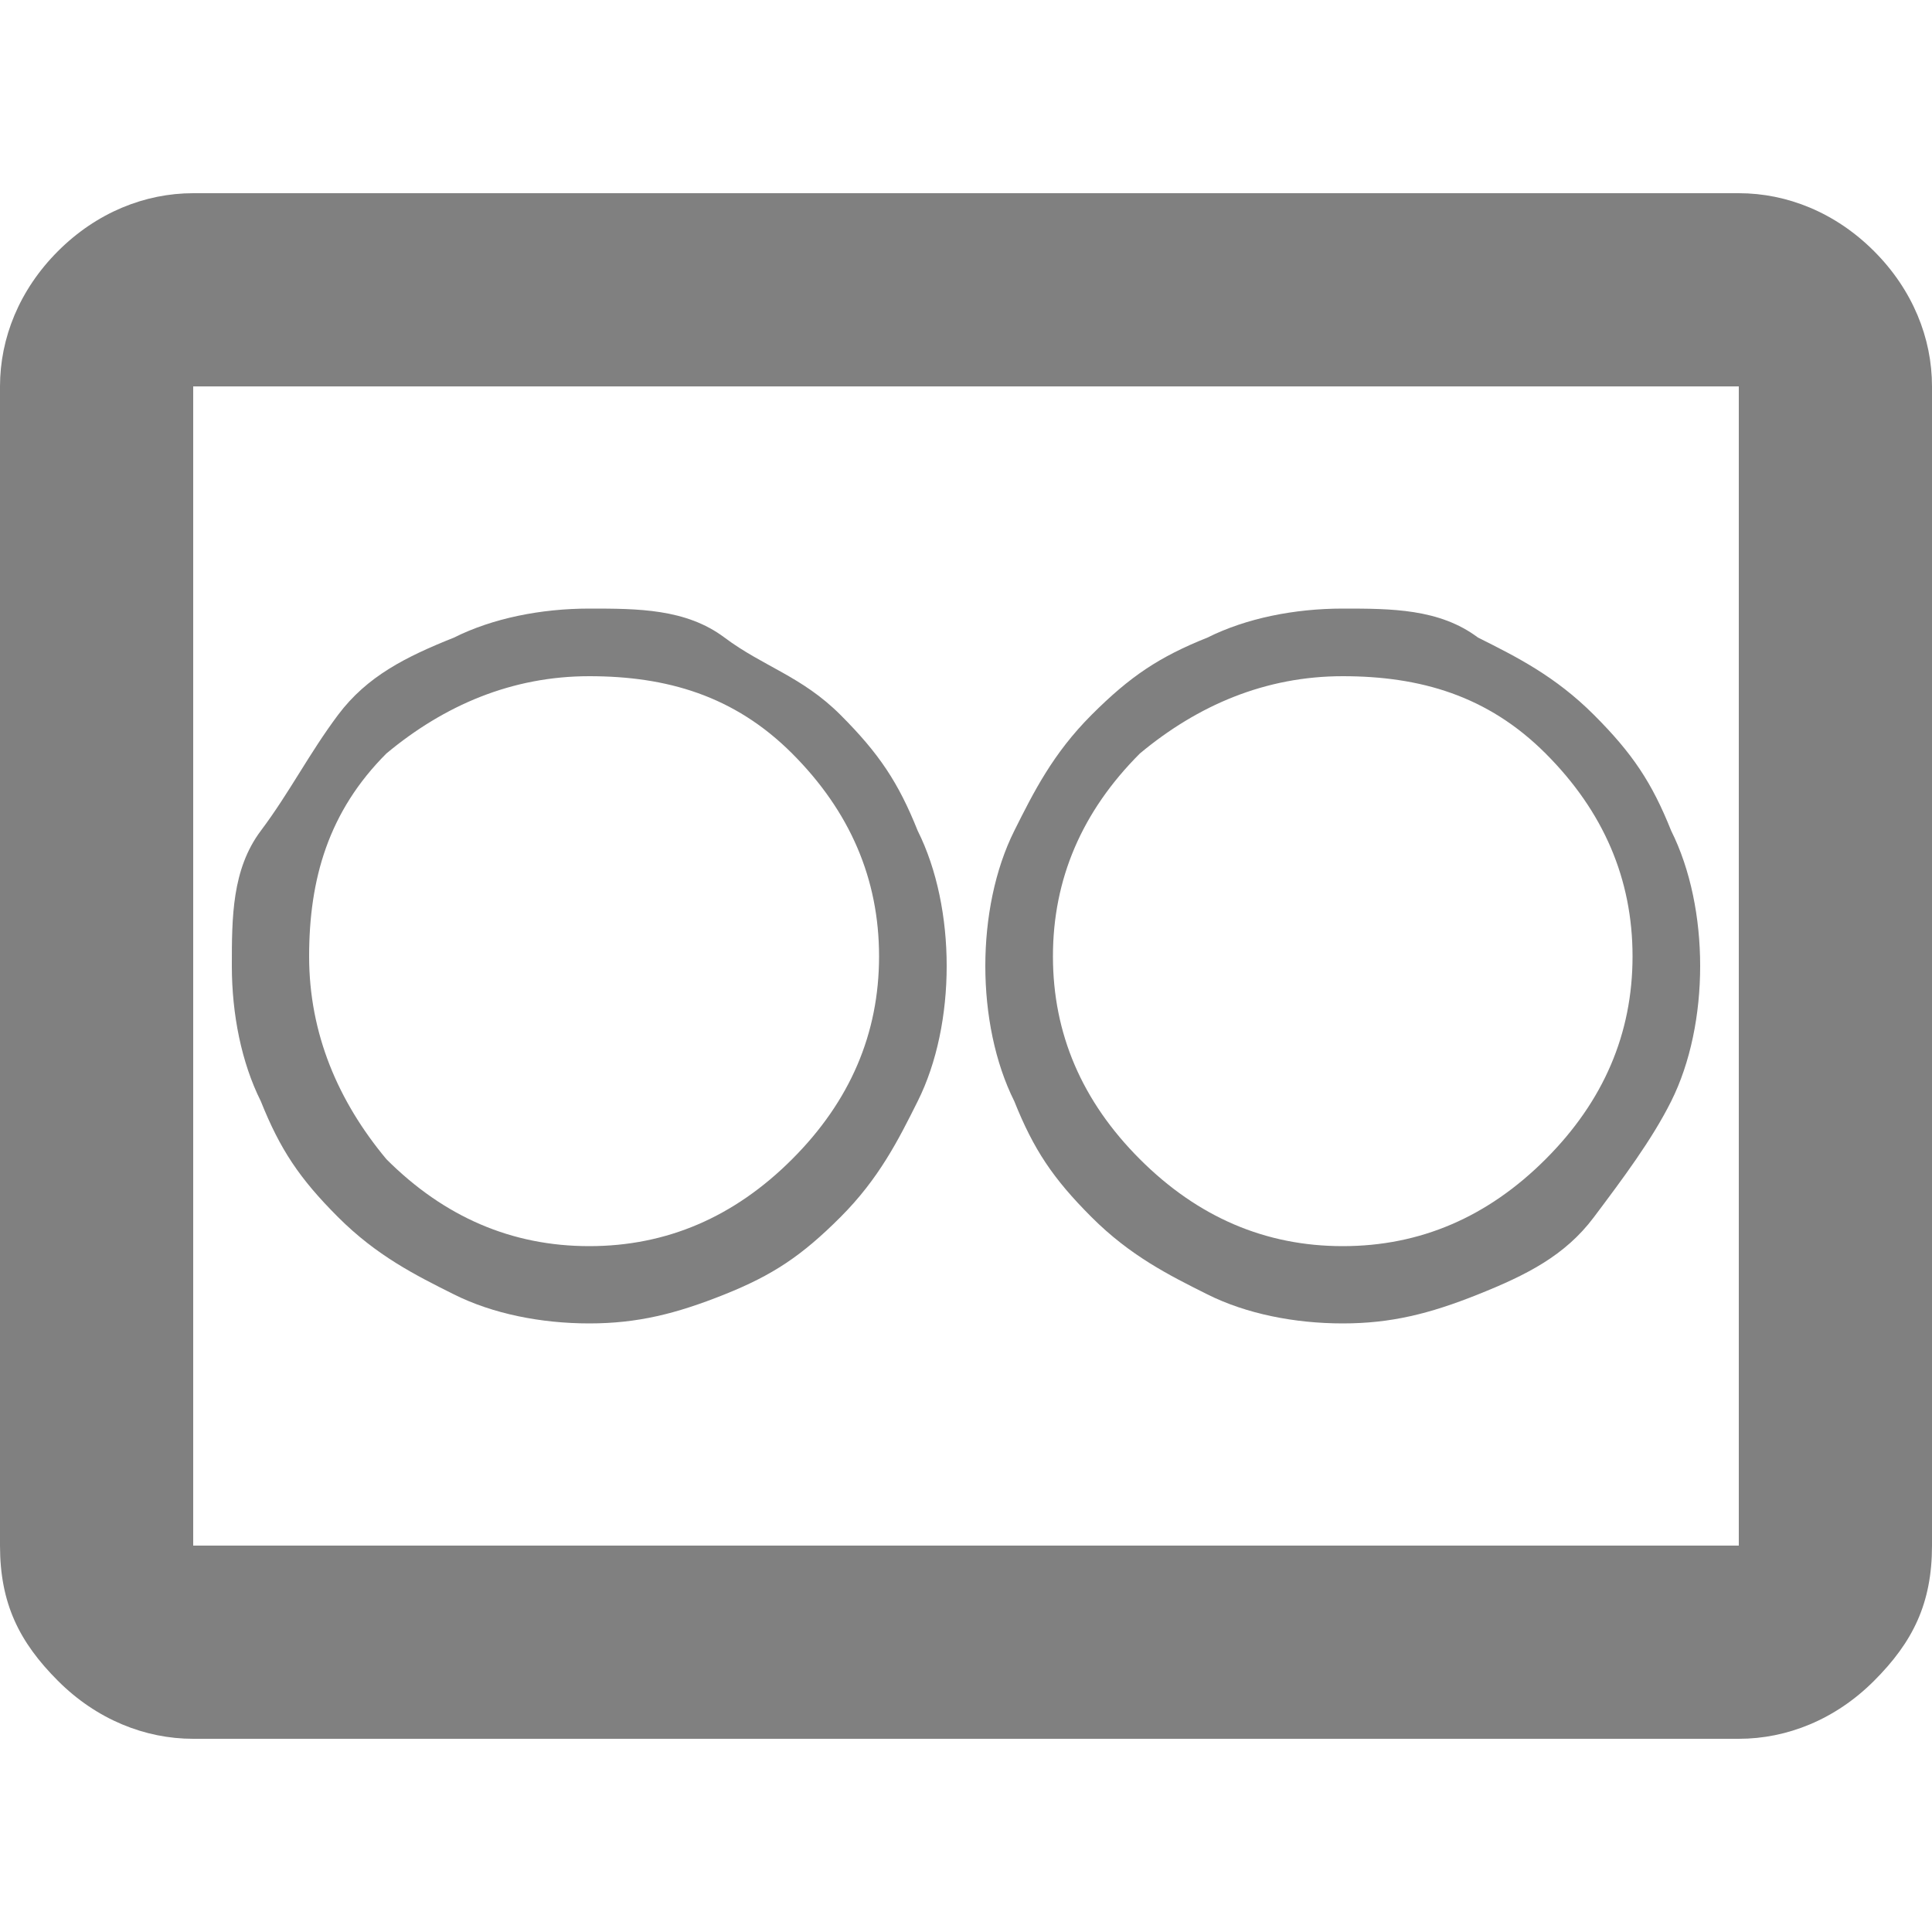
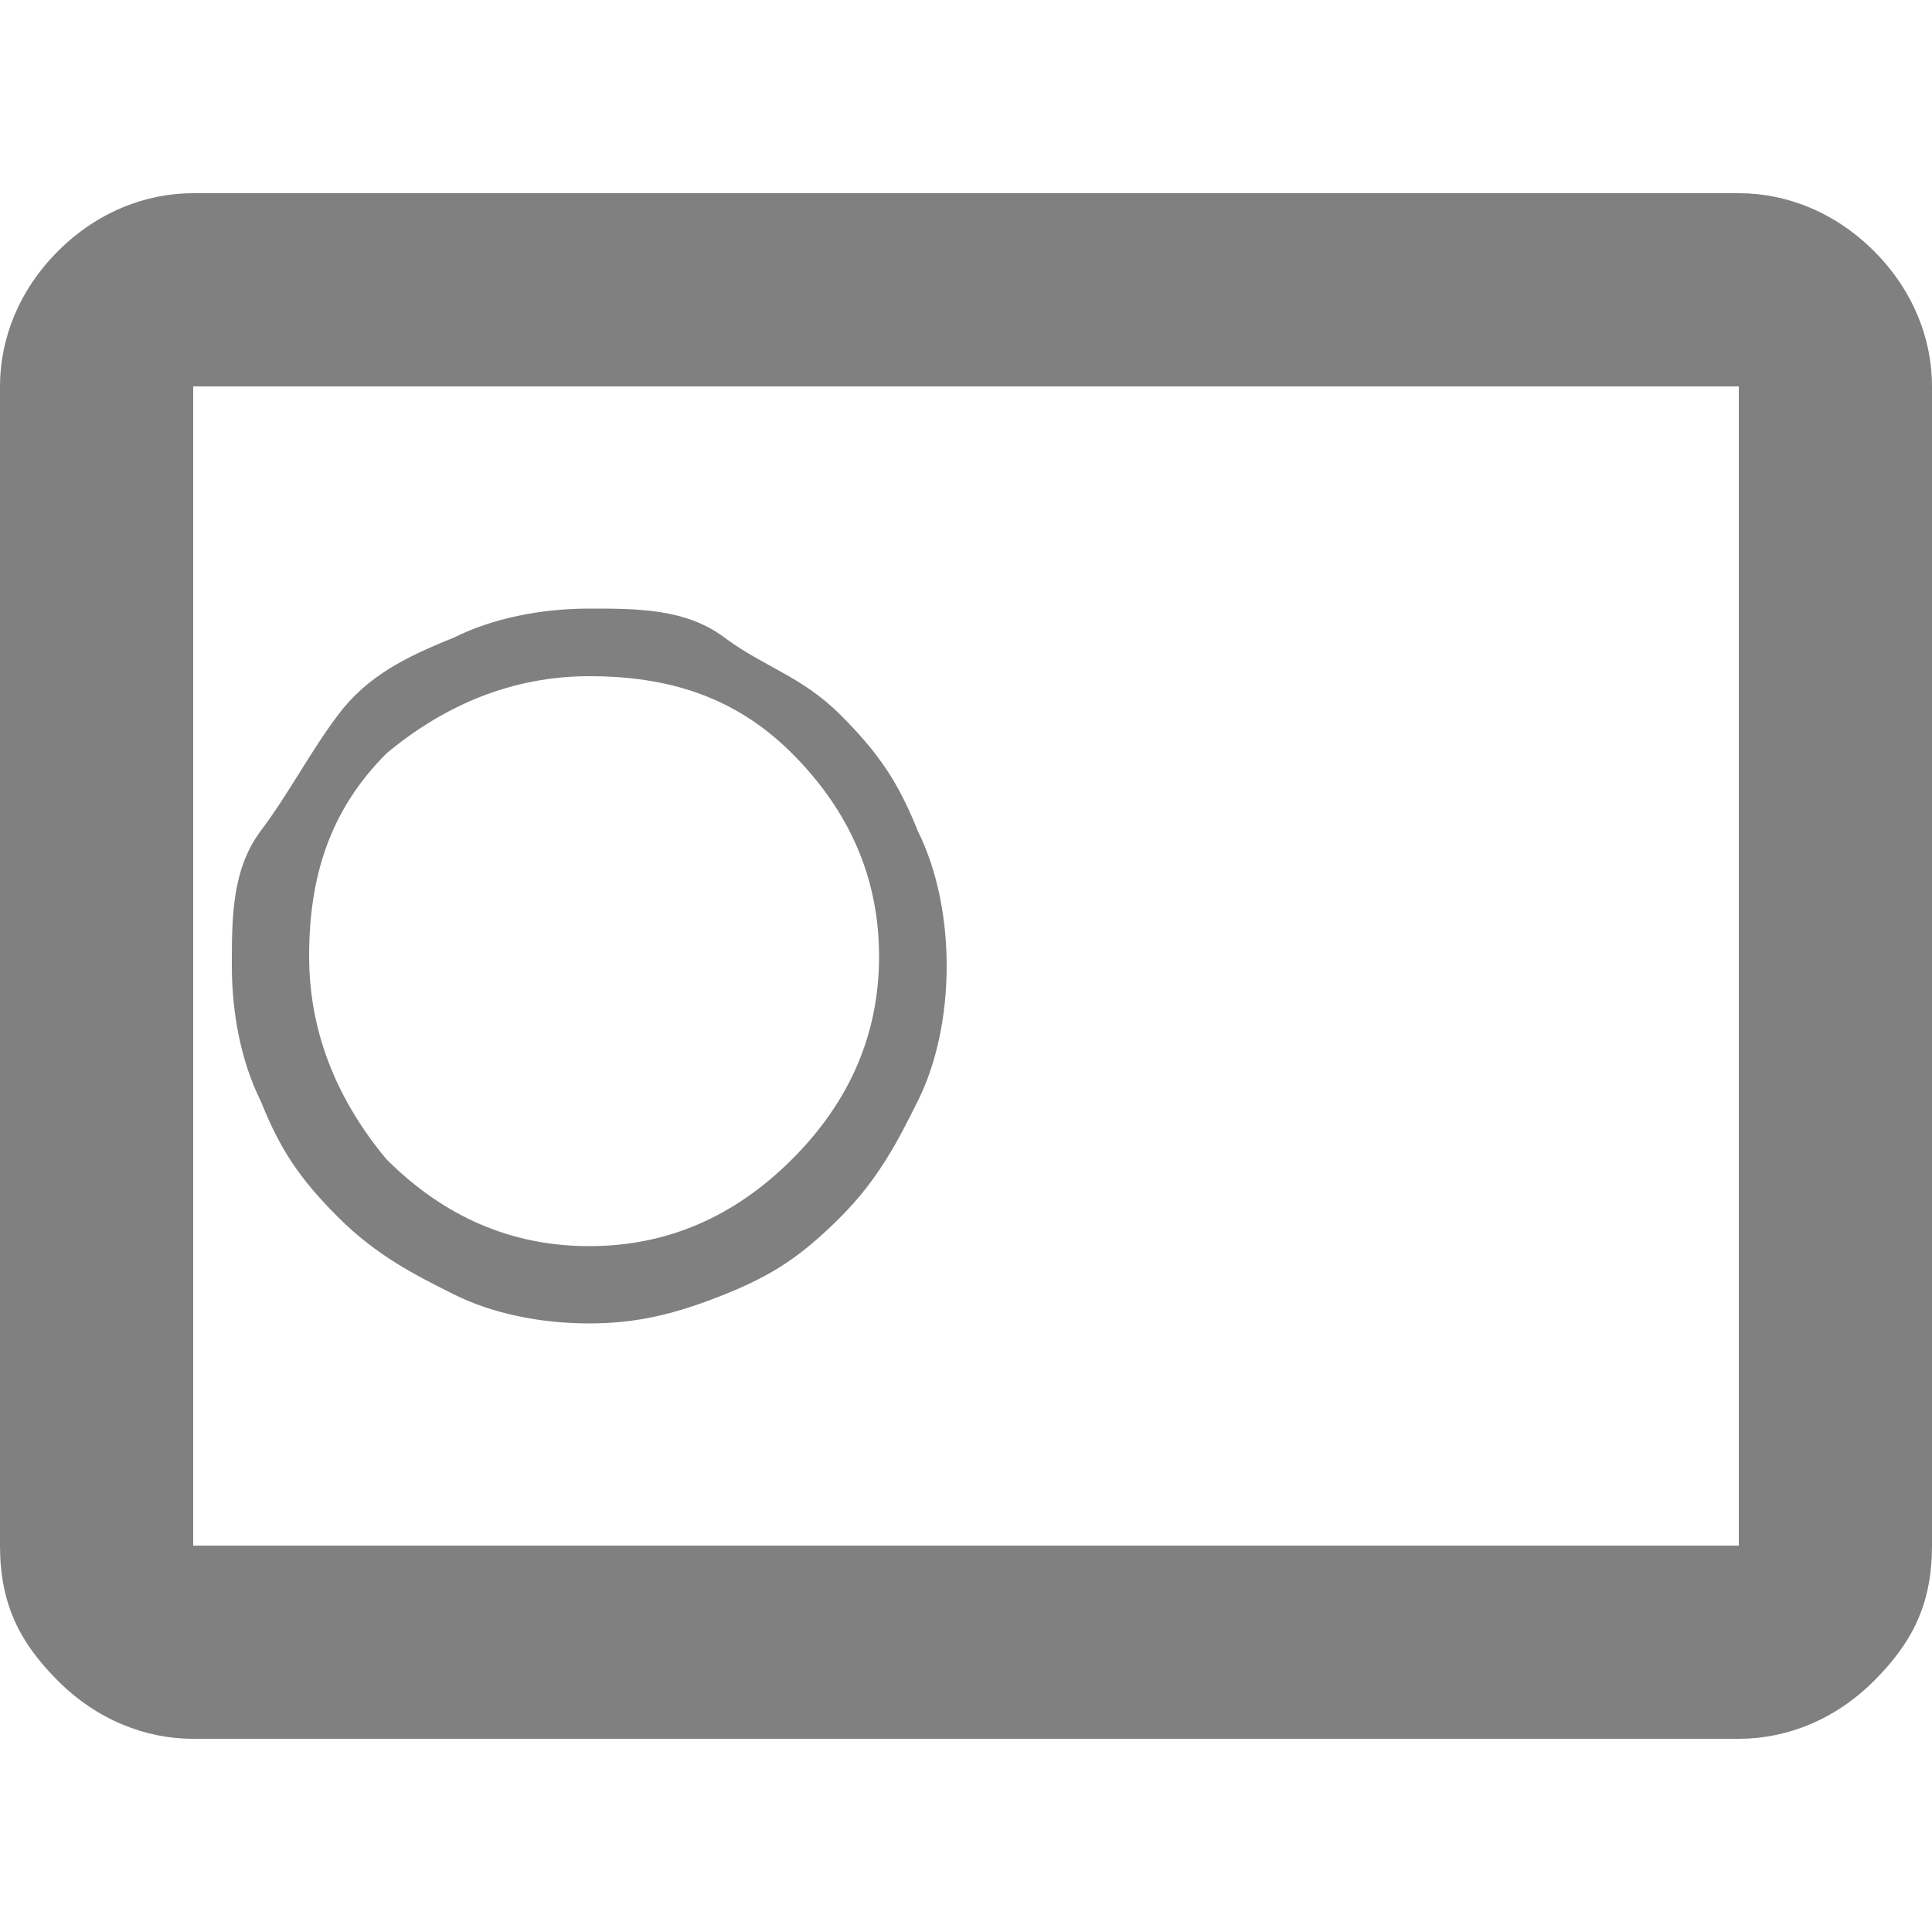
<svg xmlns="http://www.w3.org/2000/svg" id="_レイヤー_2" version="1.1" viewBox="0 0 20 20">
  <defs>
    <style>
      .st0 {
        fill: gray;
      }
    </style>
  </defs>
  <g id="_レイヤー_1-2">
    <g>
      <path class="st0" d="M2,18c-.5,0-1-.2-1.4-.6S0,16.6,0,16V4c0-.5.2-1,.6-1.4.4-.4.9-.6,1.4-.6h16c.5,0,1,.2,1.4.6.4.4.6.9.6,1.4v12c0,.6-.2,1-.6,1.4s-.9.6-1.4.6H2ZM2,16h16V4H2v12Z" />
      <g>
        <path class="st0" d="M6.1,13.7c-.5,0-1-.1-1.4-.3s-.8-.4-1.2-.8-.6-.7-.8-1.2c-.2-.4-.3-.9-.3-1.4s0-1,.3-1.4.5-.8.8-1.2.7-.6,1.2-.8c.4-.2.9-.3,1.4-.3s1,0,1.4.3.8.4,1.2.8.6.7.8,1.2c.2.4.3.9.3,1.4s-.1,1-.3,1.4-.4.8-.8,1.2-.7.6-1.2.8-.9.3-1.4.3ZM6.1,12.9c.8,0,1.5-.3,2.1-.9s.9-1.3.9-2.1-.3-1.5-.9-2.1c-.6-.6-1.3-.8-2.1-.8s-1.5.3-2.1.8c-.6.6-.8,1.3-.8,2.1s.3,1.5.8,2.1c.6.6,1.3.9,2.1.9Z" />
-         <path class="st0" d="M13.9,13.7c-.5,0-1-.1-1.4-.3-.4-.2-.8-.4-1.2-.8s-.6-.7-.8-1.2c-.2-.4-.3-.9-.3-1.4s.1-1,.3-1.4.4-.8.8-1.2.7-.6,1.2-.8c.4-.2.9-.3,1.4-.3s1,0,1.4.3c.4.2.8.4,1.2.8s.6.7.8,1.2c.2.4.3.9.3,1.4s-.1,1-.3,1.4-.5.8-.8,1.2-.7.6-1.2.8-.9.3-1.4.3ZM13.9,12.9c.8,0,1.5-.3,2.1-.9.6-.6.9-1.3.9-2.1s-.3-1.5-.9-2.1c-.6-.6-1.3-.8-2.1-.8s-1.5.3-2.1.8c-.6.6-.9,1.3-.9,2.1s.3,1.5.9,2.1c.6.6,1.3.9,2.1.9Z" />
      </g>
    </g>
  </g>
</svg>